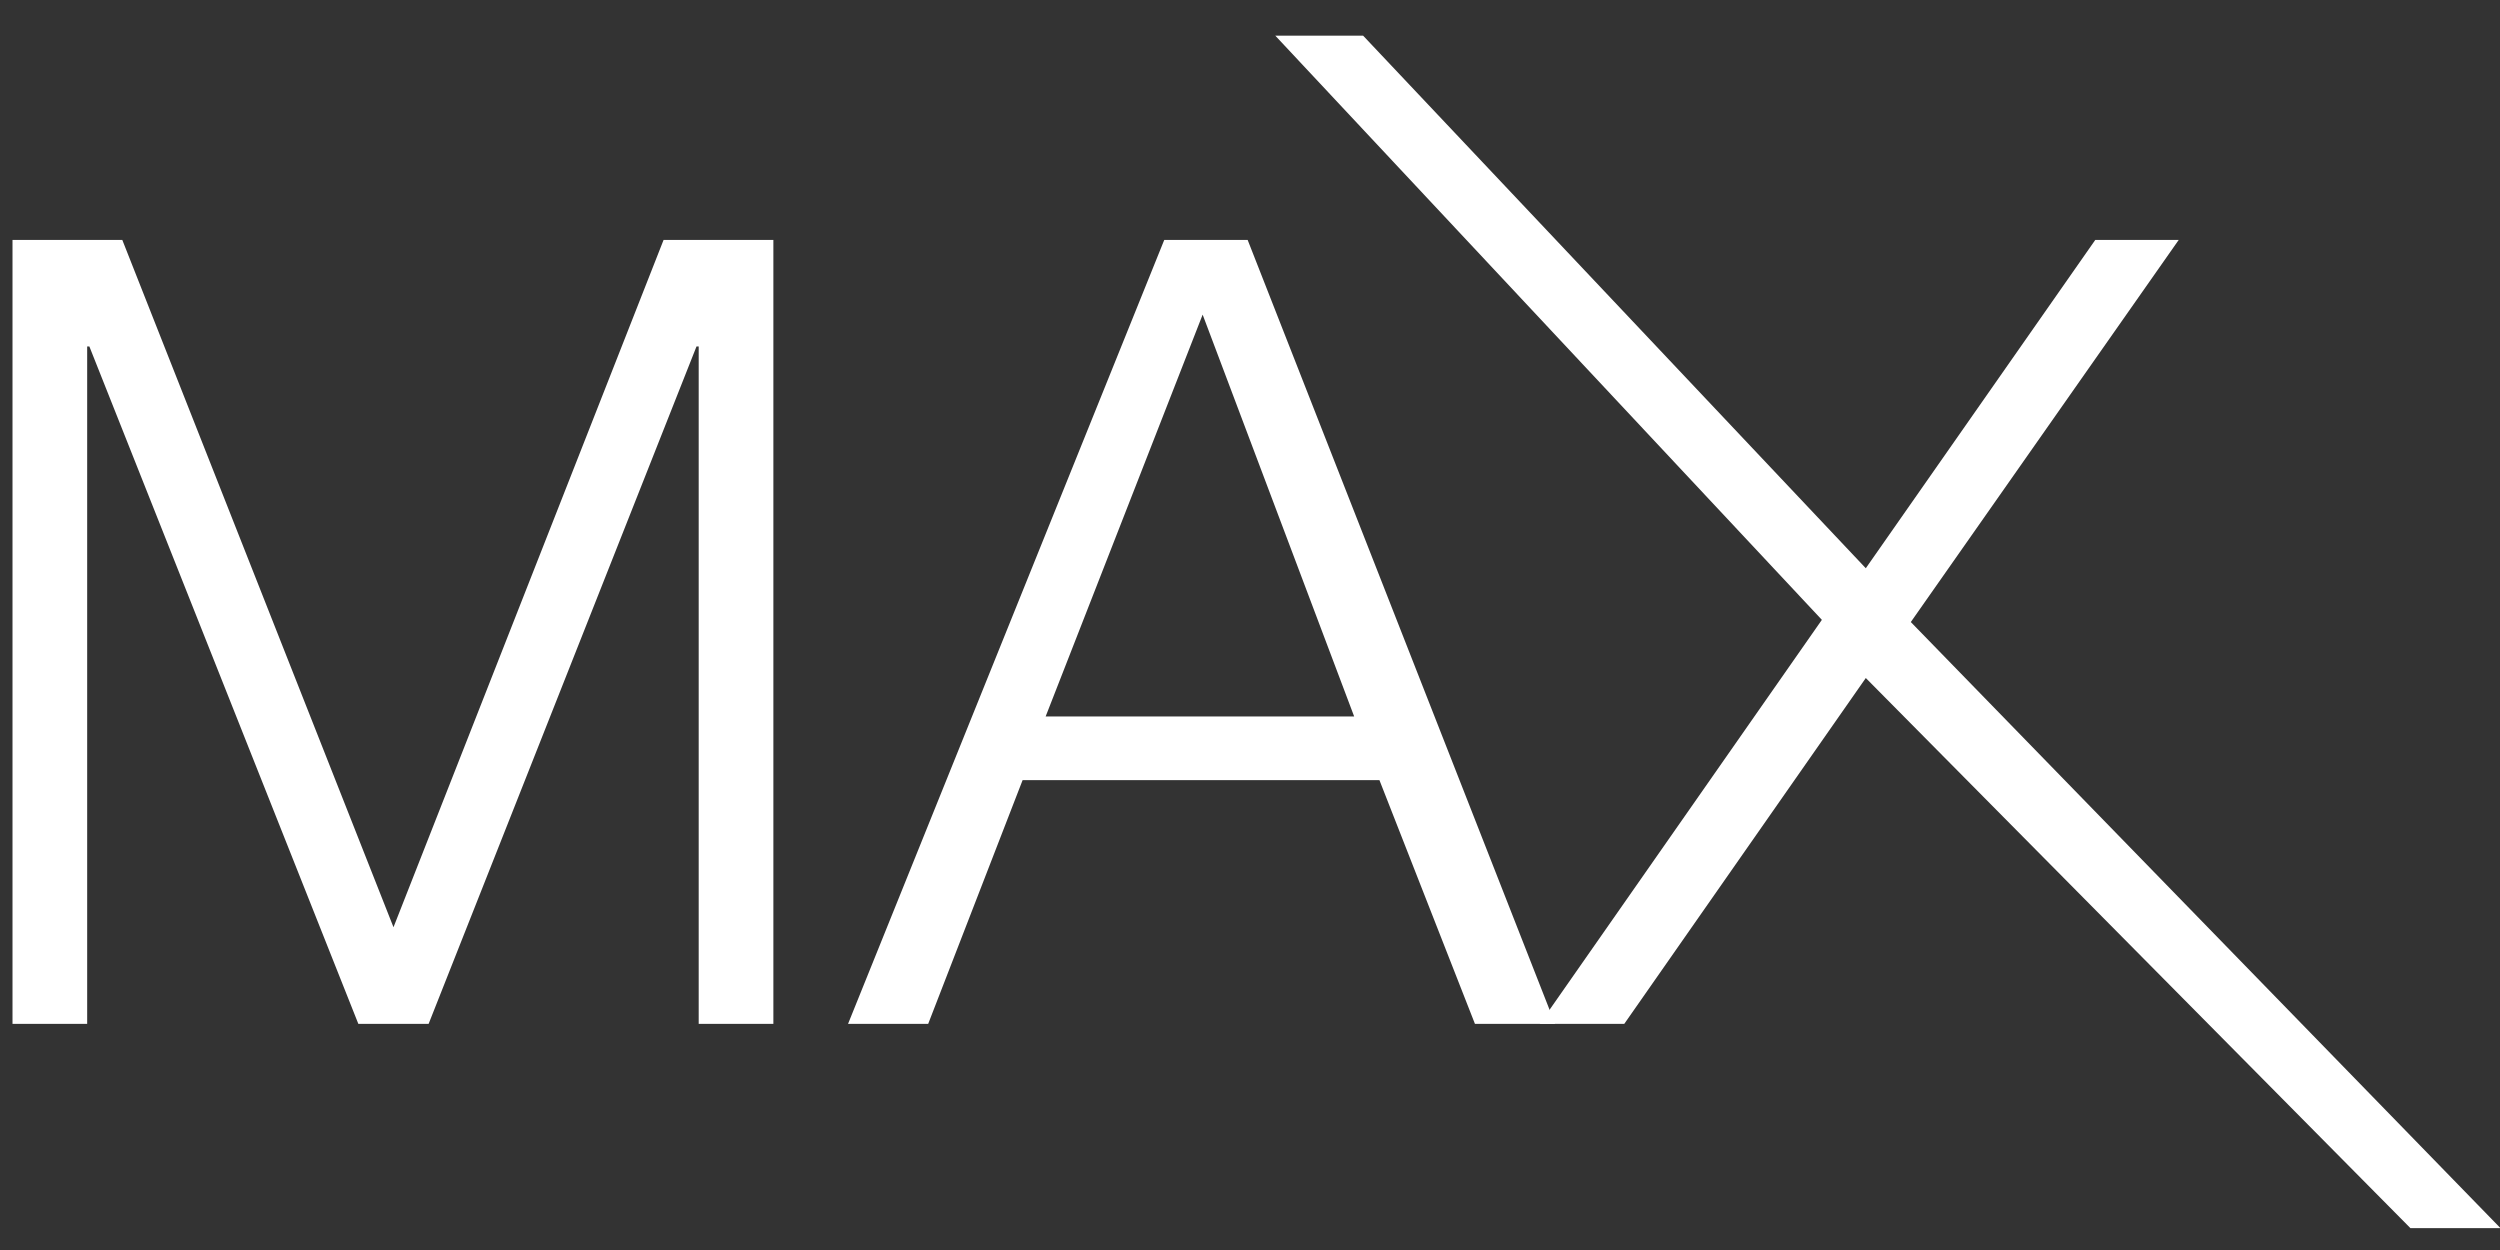
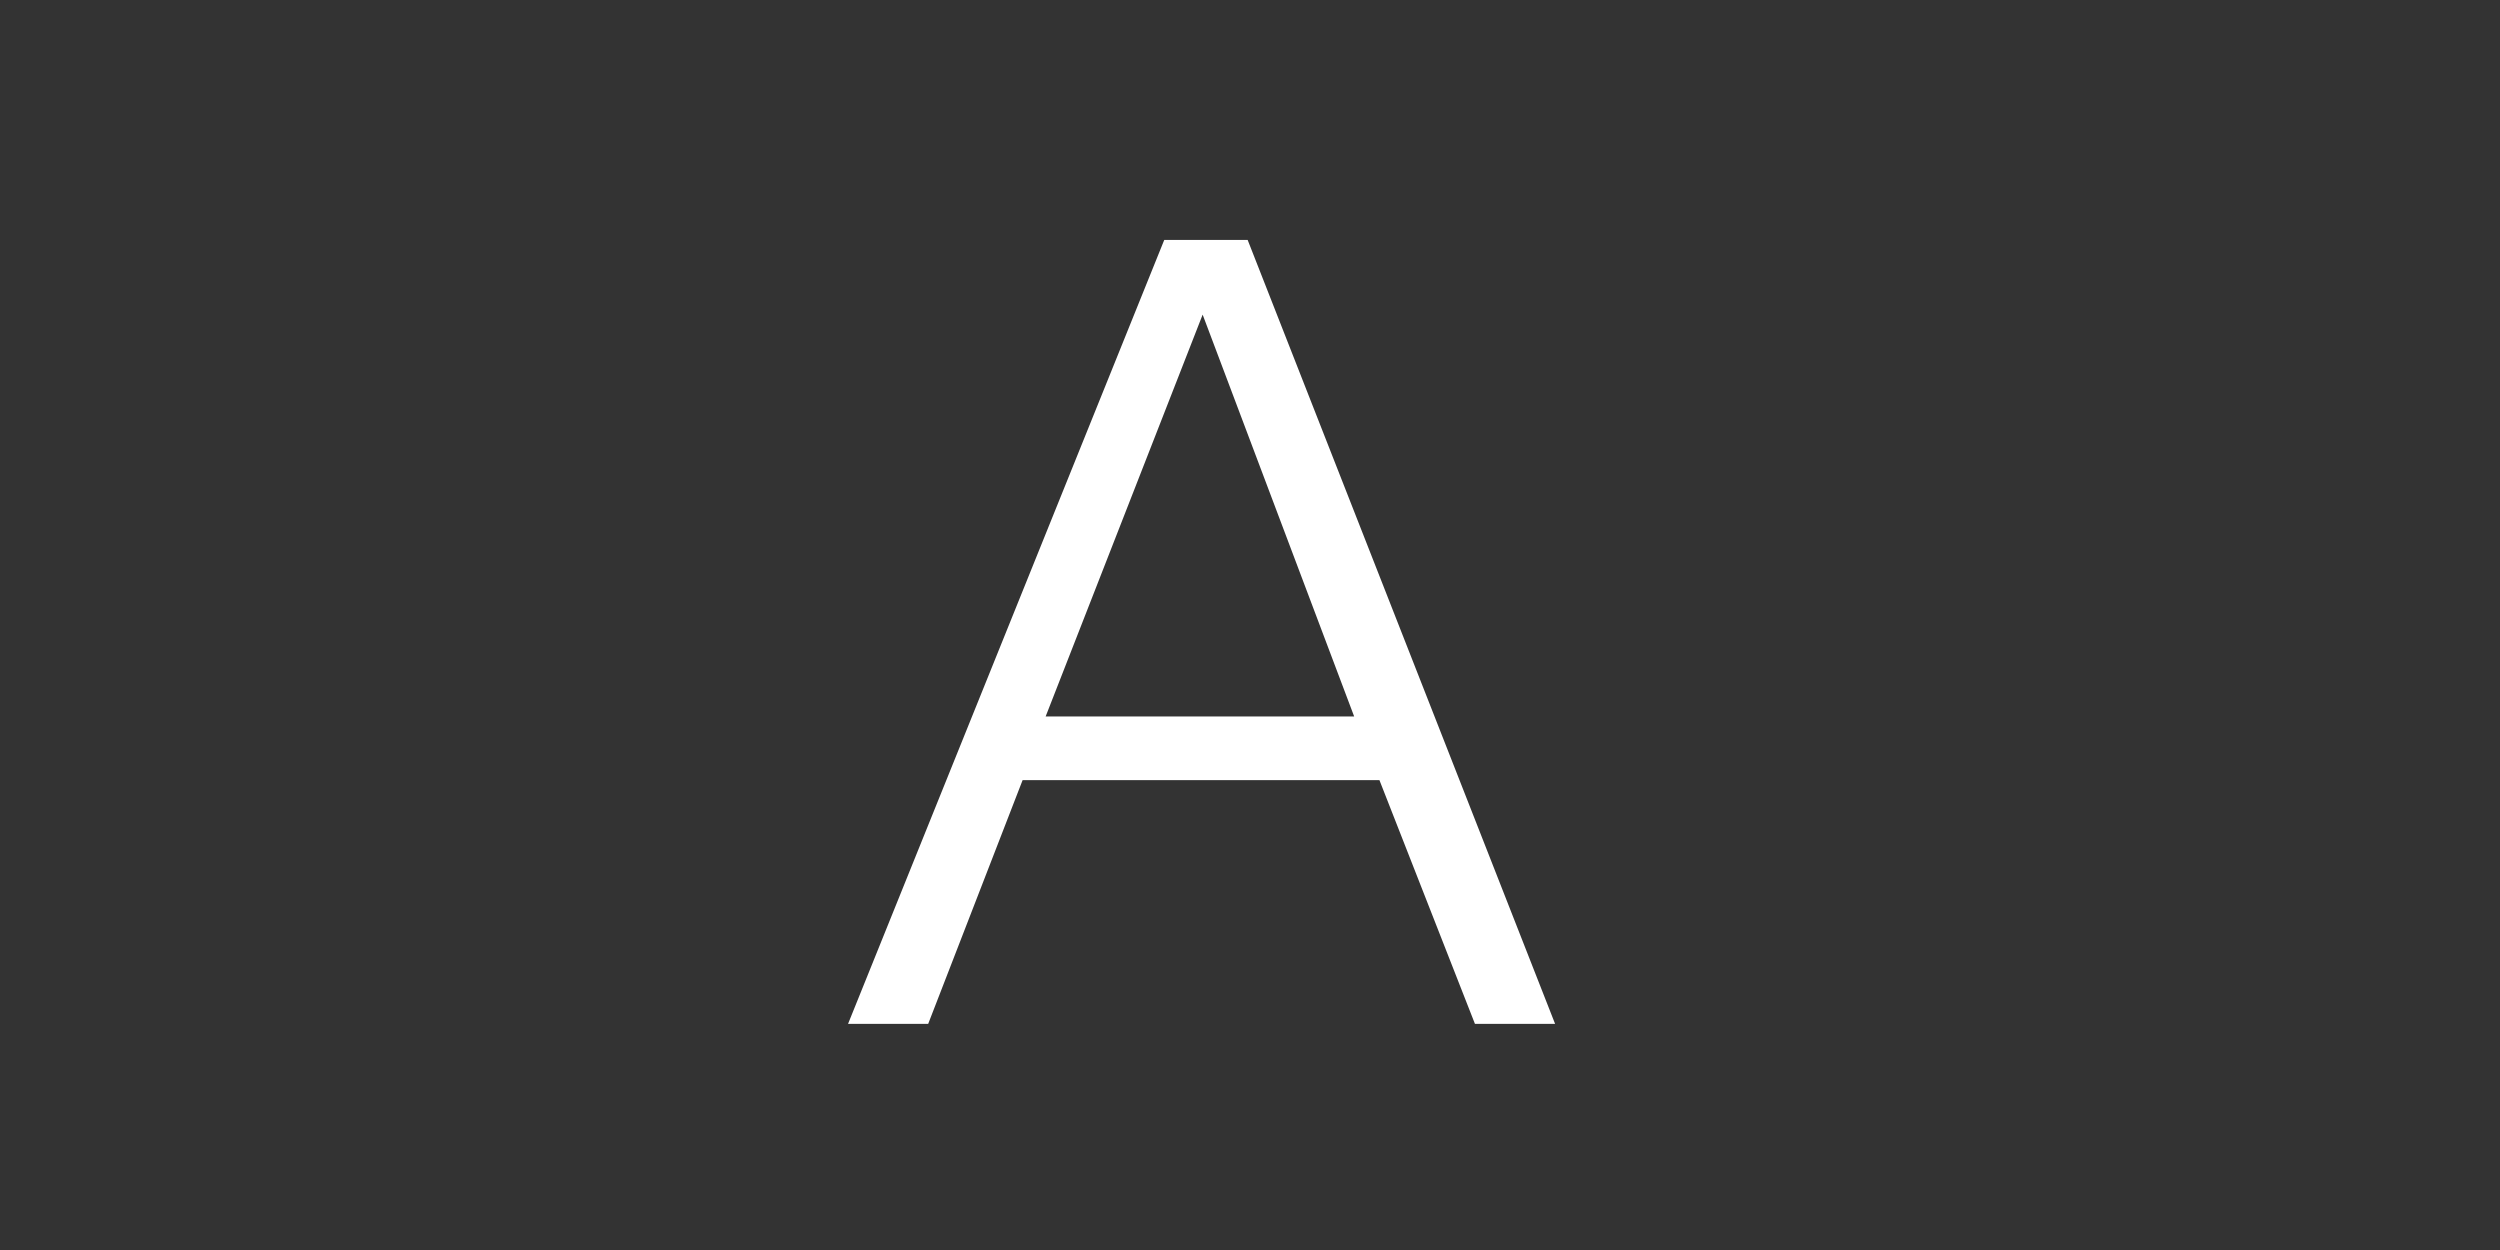
<svg xmlns="http://www.w3.org/2000/svg" version="1.1" id="Layer_1" x="0px" y="0px" width="400px" height="200px" viewBox="0 0 400 200" enable-background="new 0 0 400 200" xml:space="preserve">
  <rect x="0" y="0" width="400" height="200" fill="#333333" stroke="none" />
  <g>
    <g>
-       <path fill="#FFFFFF" d="M2.001,38.394H19.57l43.388,109.964l43.213-109.964h17.568v125.425h-11.948V55.434h-0.35L68.579,163.819    H57.335L14.299,55.434h-0.351v108.386H2.001V38.394z" />
      <path fill="#FFFFFF" d="M186.278,38.394h13.348l49.188,125.425h-12.824l-15.282-38.998h-57.091l-15.108,38.998h-12.822    L186.278,38.394z M167.303,114.632h49.362l-24.241-64.291L167.303,114.632z" />
-       <path fill="#FFFFFF" d="M204.051,5.711h14.052l80.424,85.207l36.713-52.524h13.351l-42.862,61.132l94.348,96.976h-14.408    l-87.141-88.019l-38.646,55.336h-13.528l45.146-64.644L204.051,5.711z" />
    </g>
  </g>
</svg>